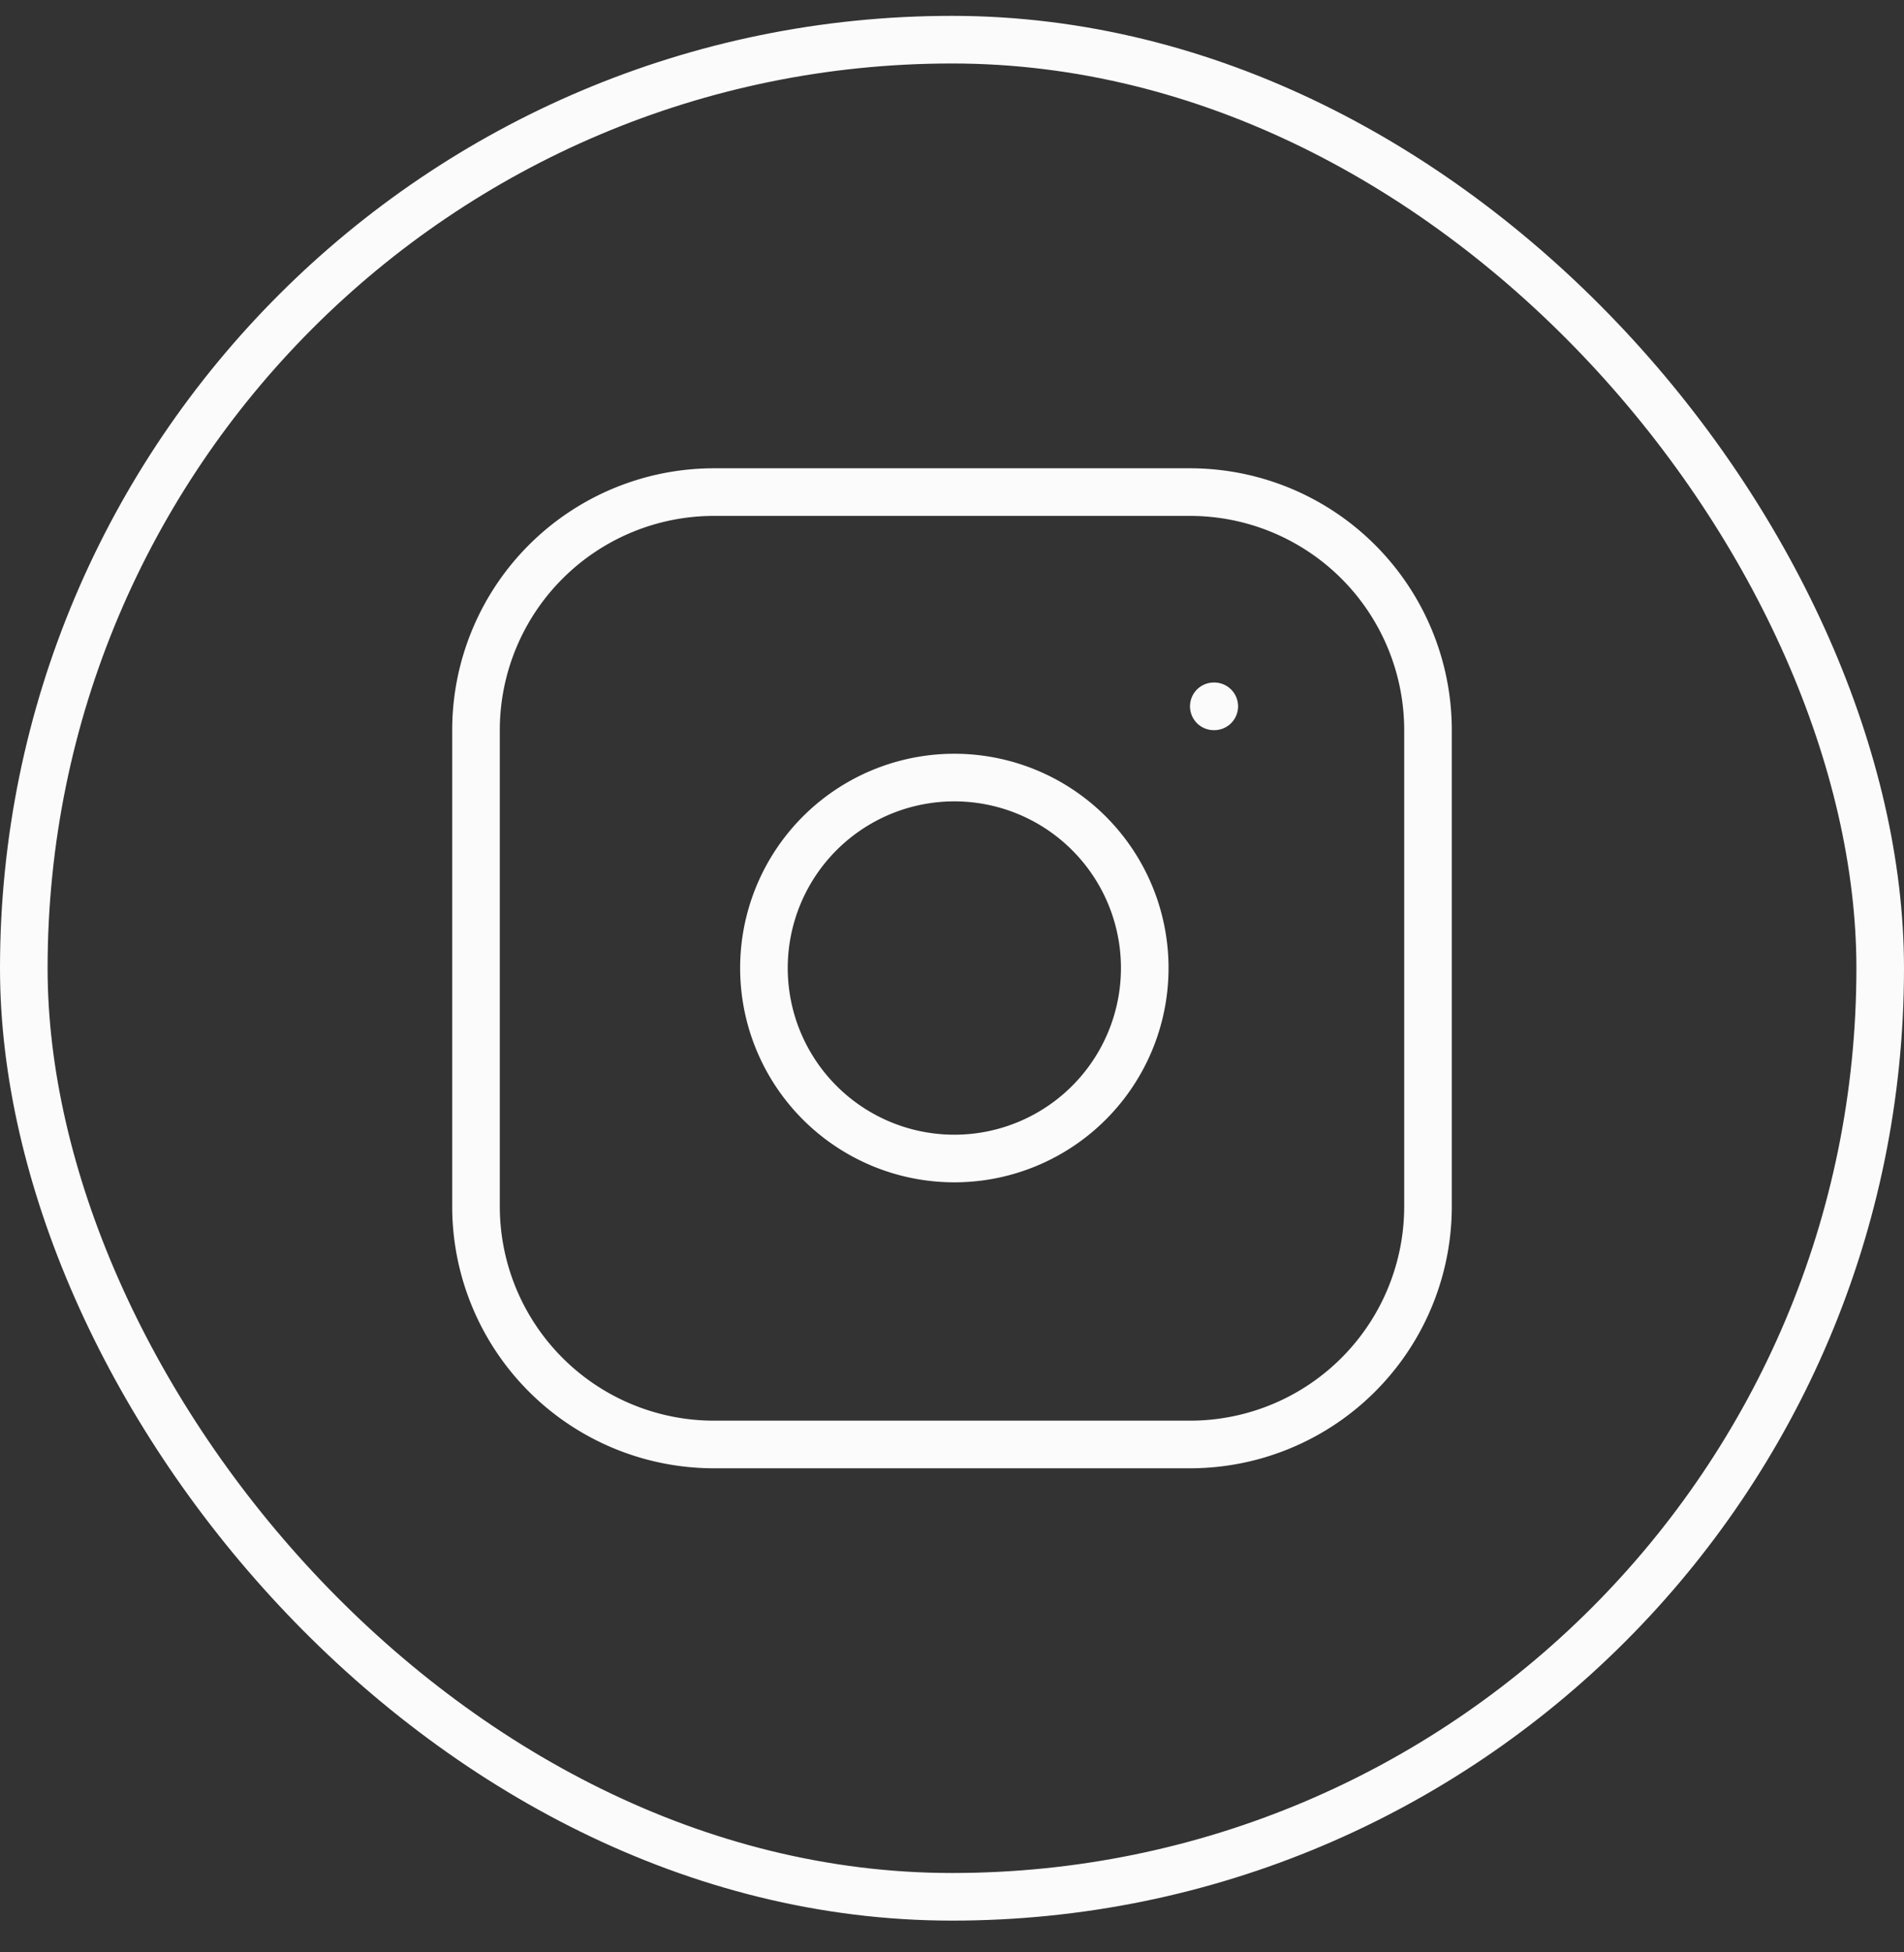
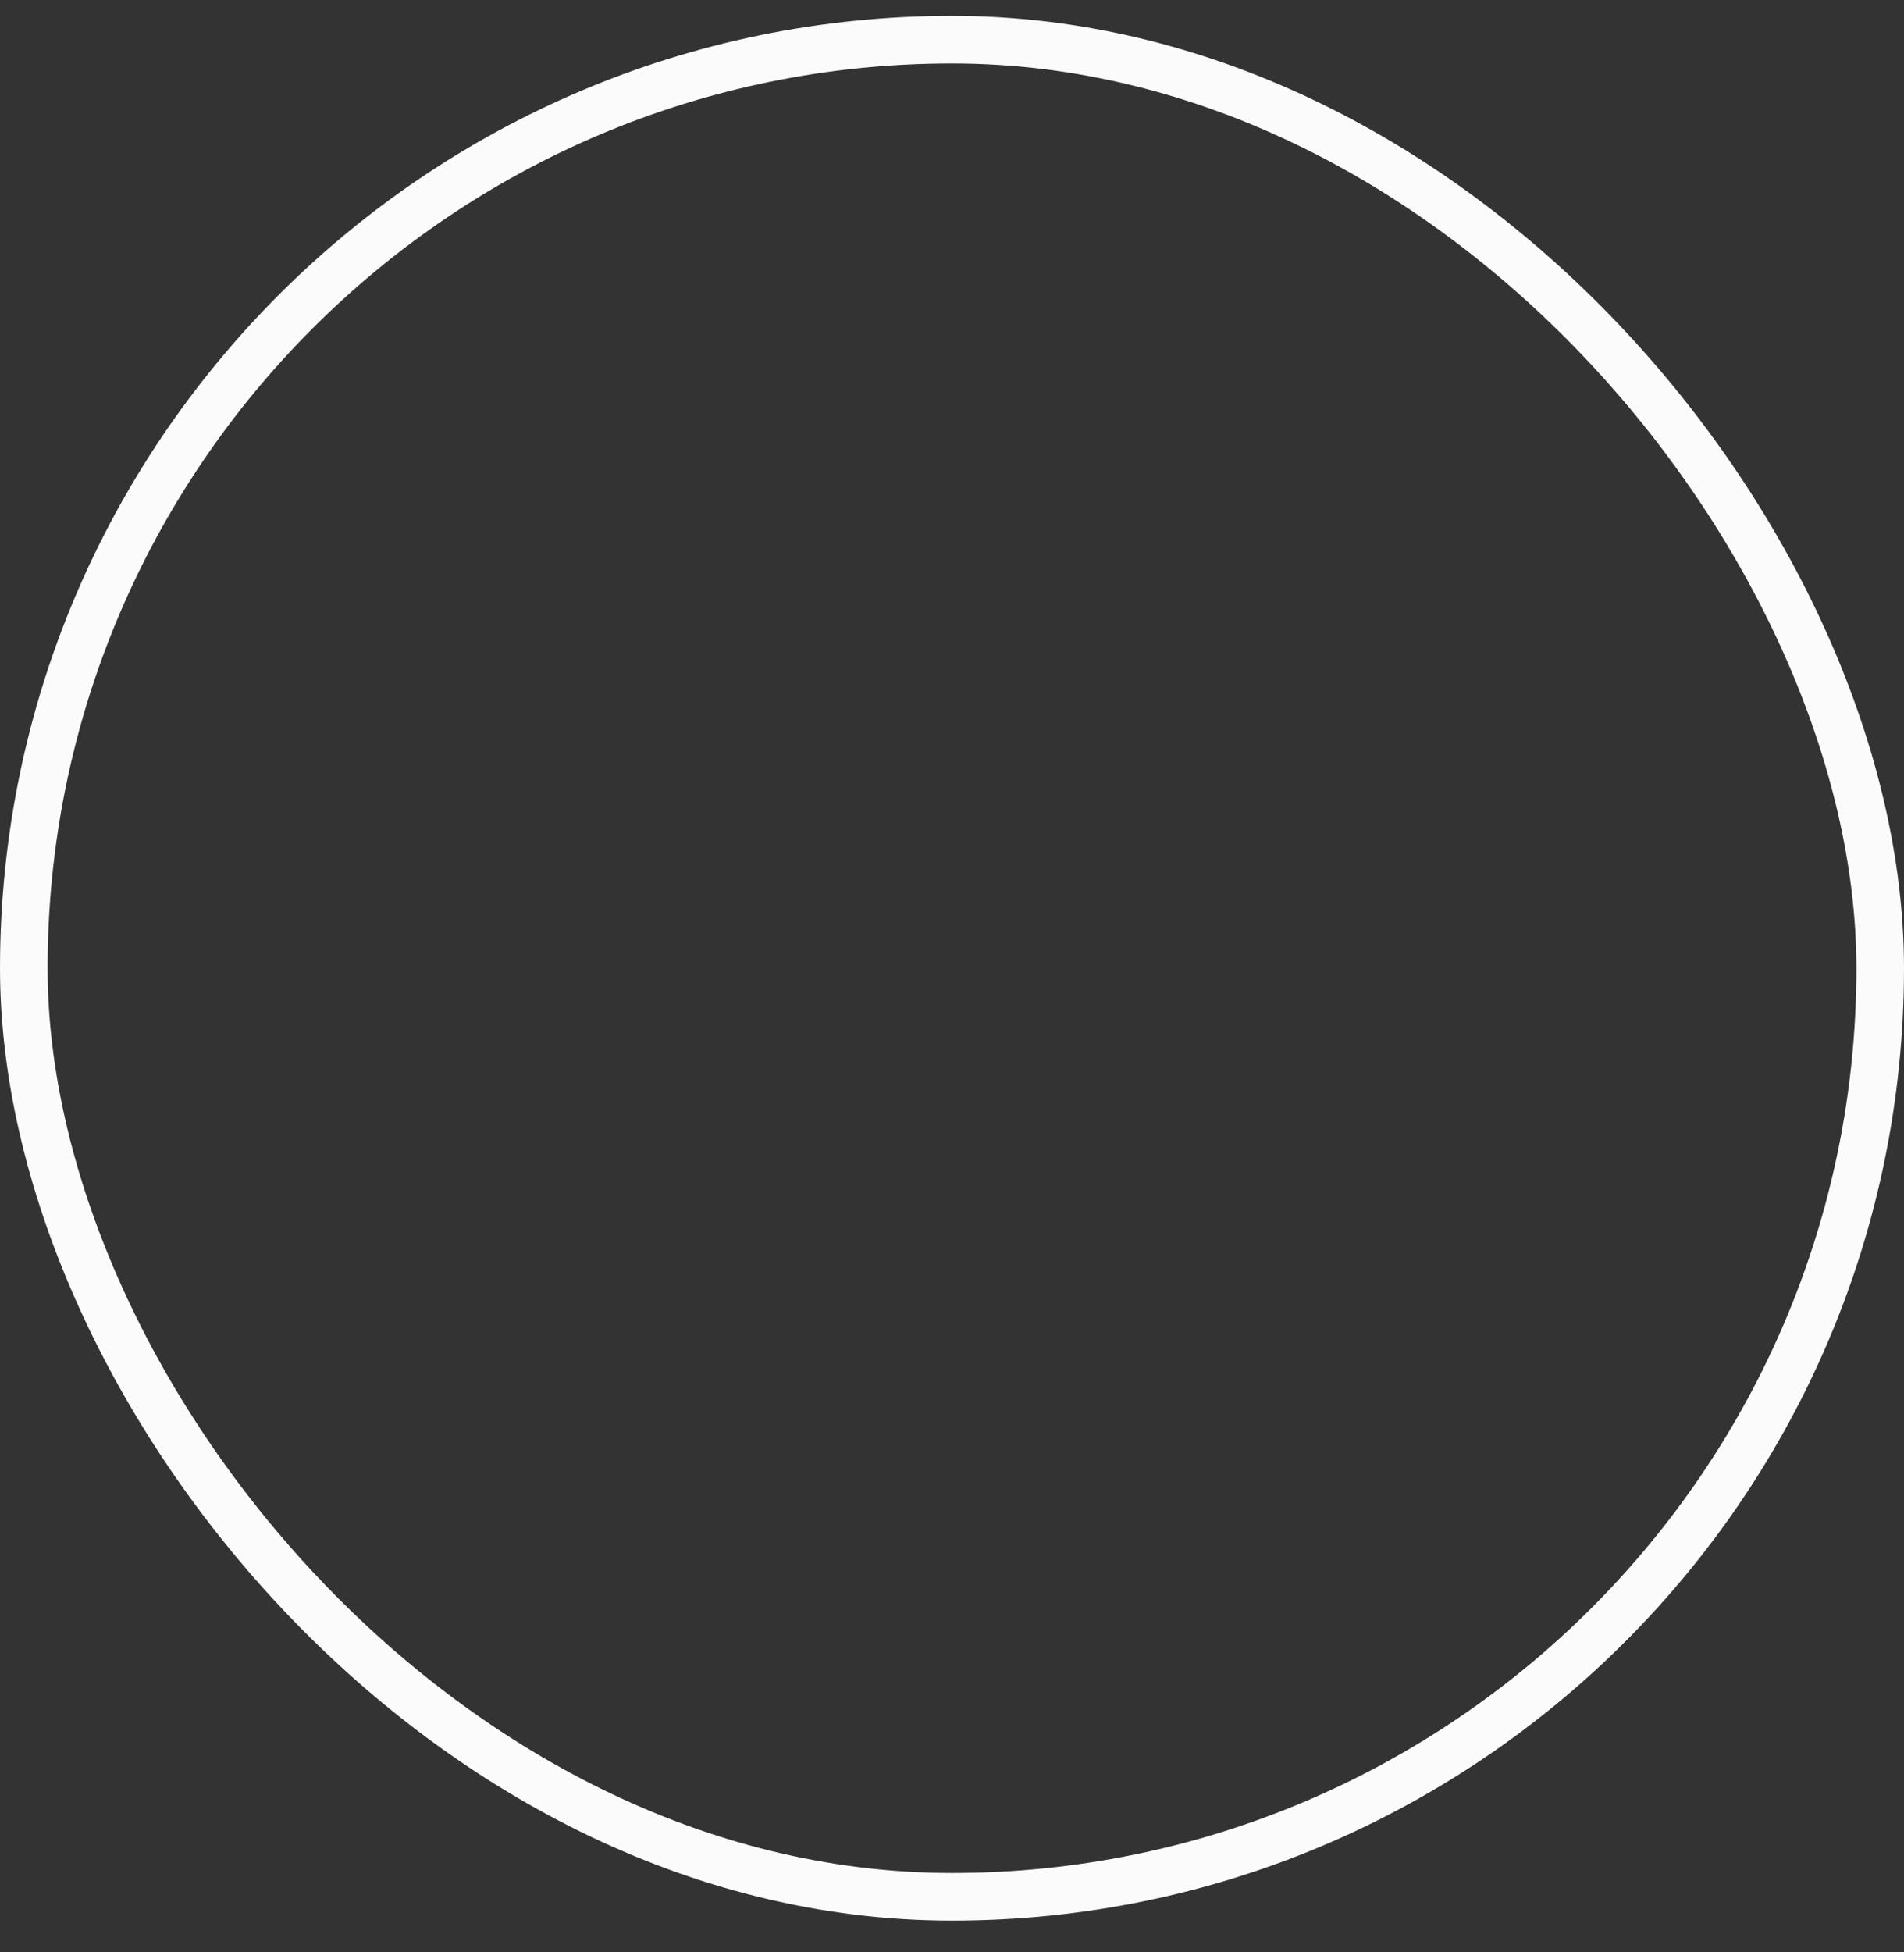
<svg xmlns="http://www.w3.org/2000/svg" fill="none" height="41" width="40">
  <rect width="100%" height="100%" fill="#333333" stroke="none" />
  <rect stroke="#FCFBFB" rx="19.5" height="39" width="39" y=".833" x=".5" />
-   <path stroke-linejoin="round" stroke-linecap="round" stroke="#FCFBFB" d="M25 10.334H15a5 5 0 0 0-5 5v10a5 5 0 0 0 5 5h10a5 5 0 0 0 5-5v-10a5 5 0 0 0-5-5z" />
-   <path stroke-linejoin="round" stroke-linecap="round" stroke="#FCFBFB" d="M24 19.703a4 4 0 1 1-7.913 1.174A4 4 0 0 1 24 19.703zm1.5-4.87h.01" />
</svg>